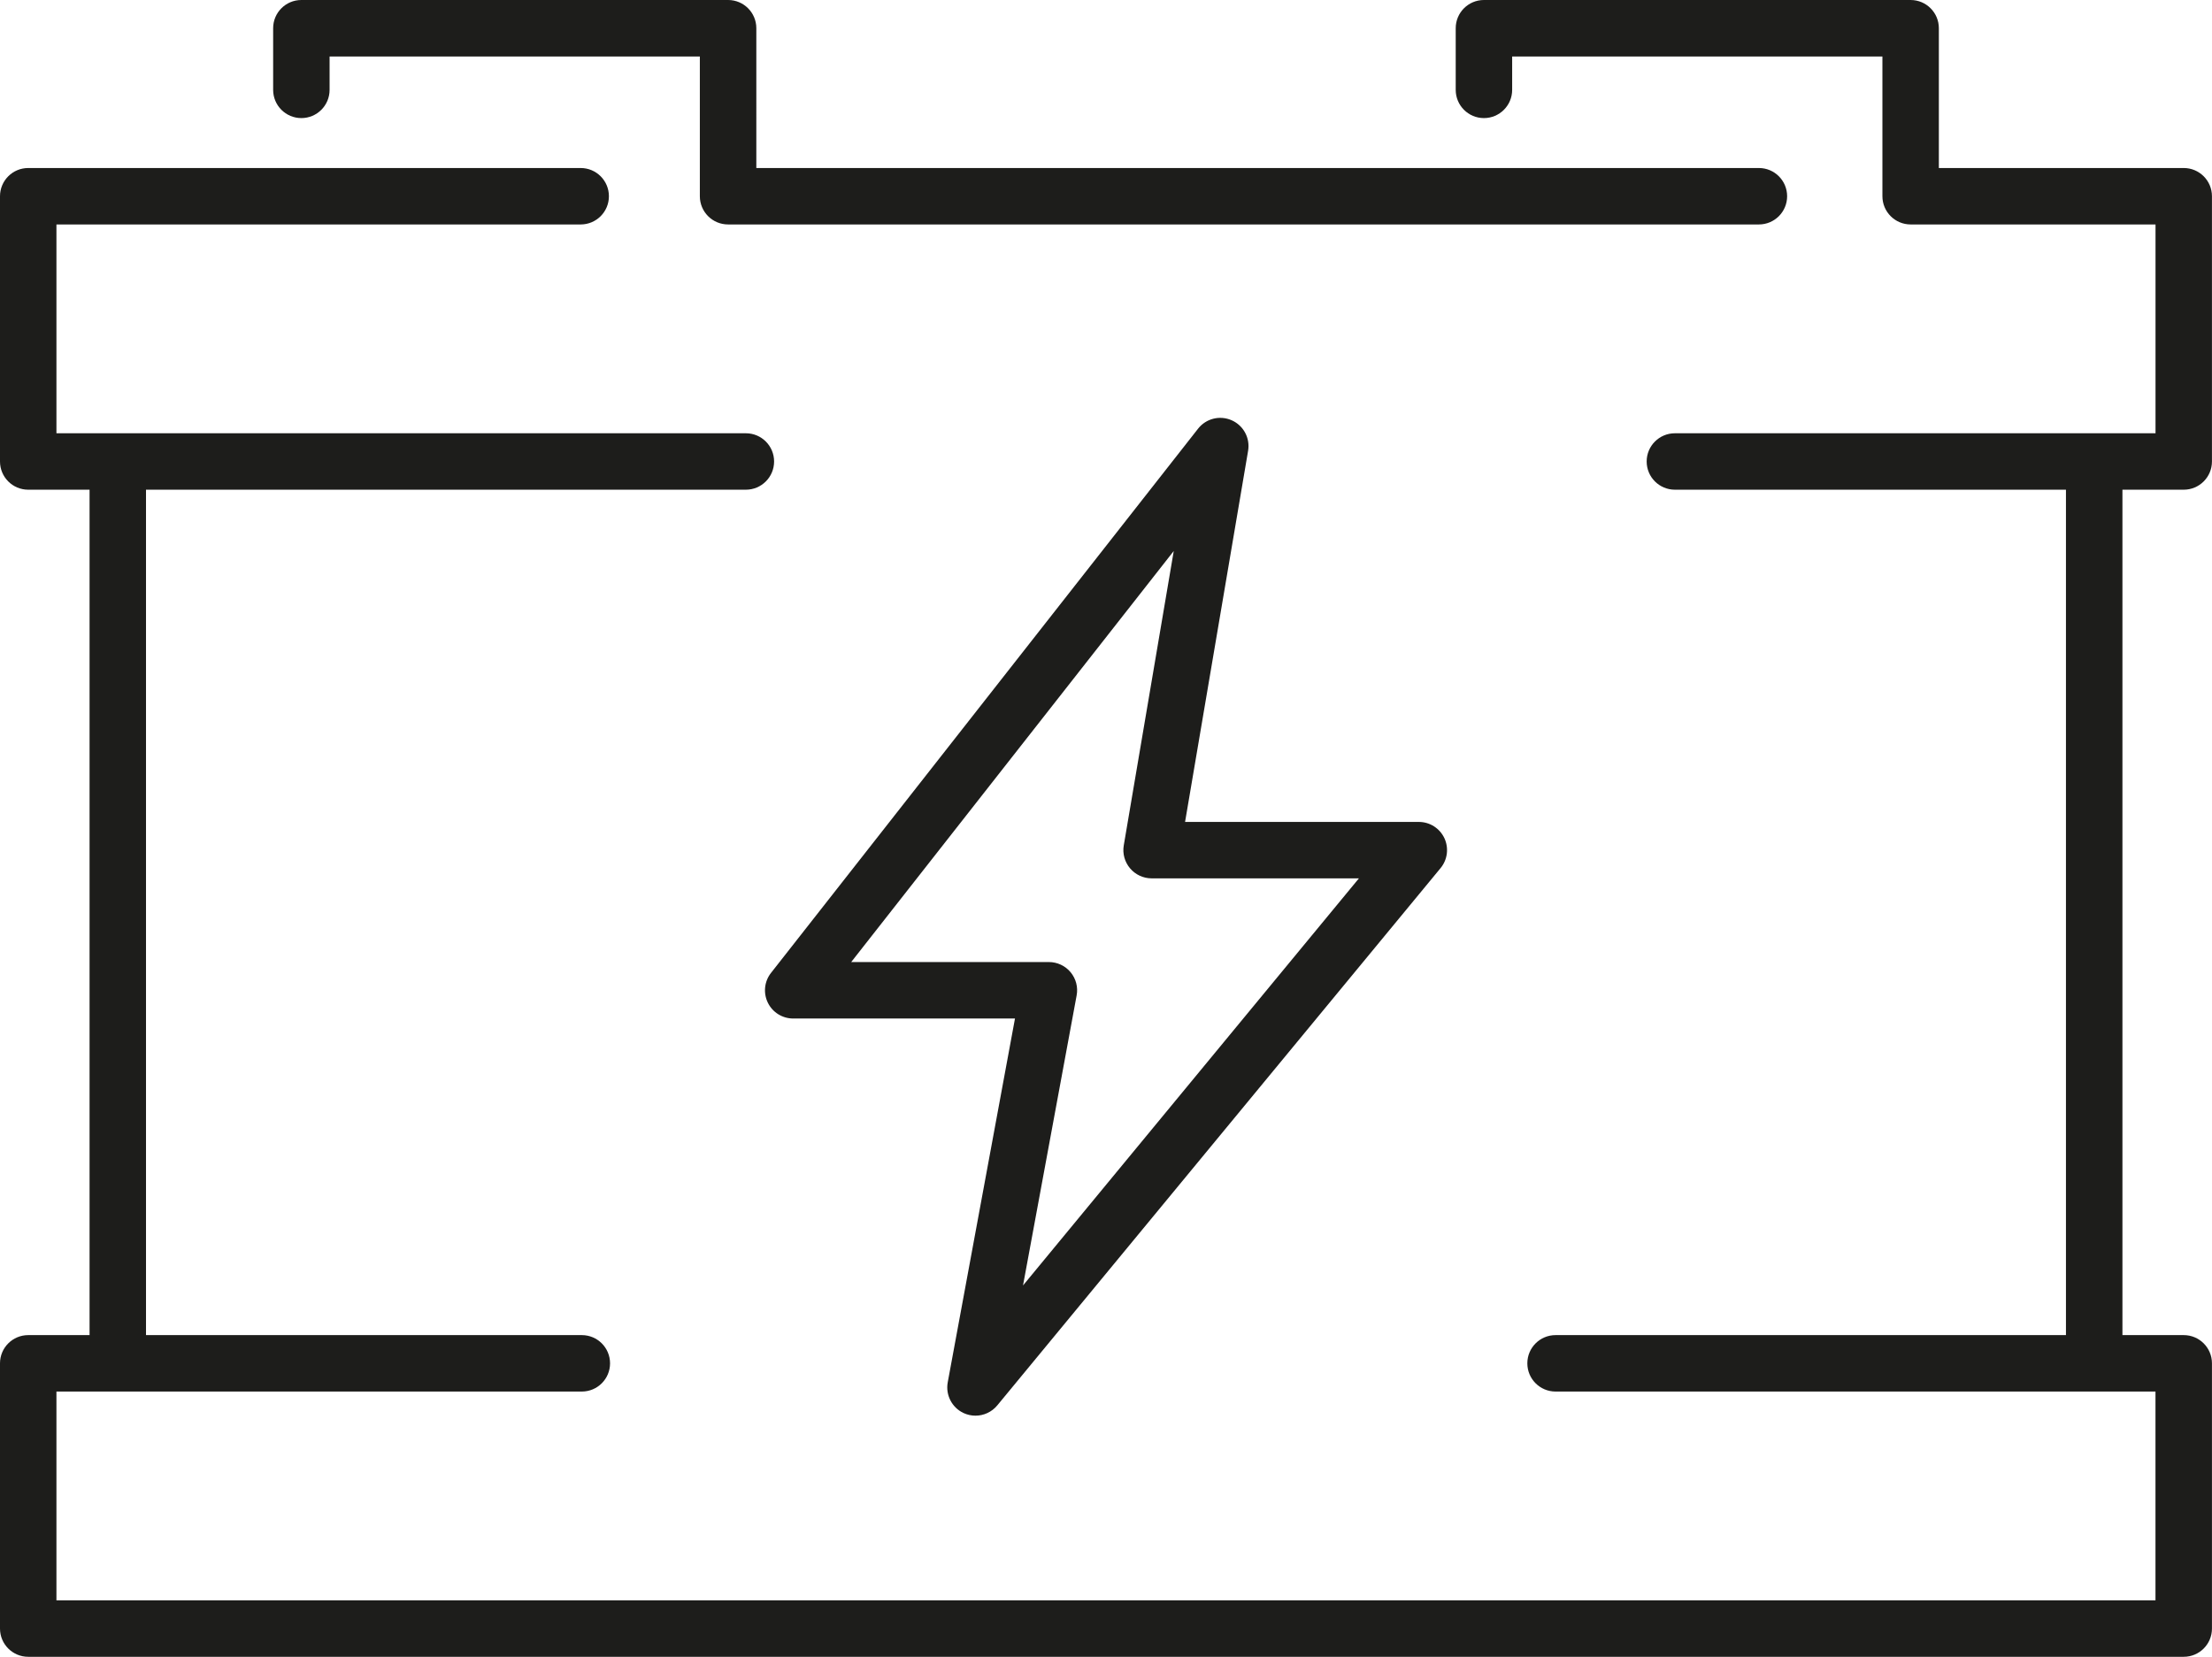
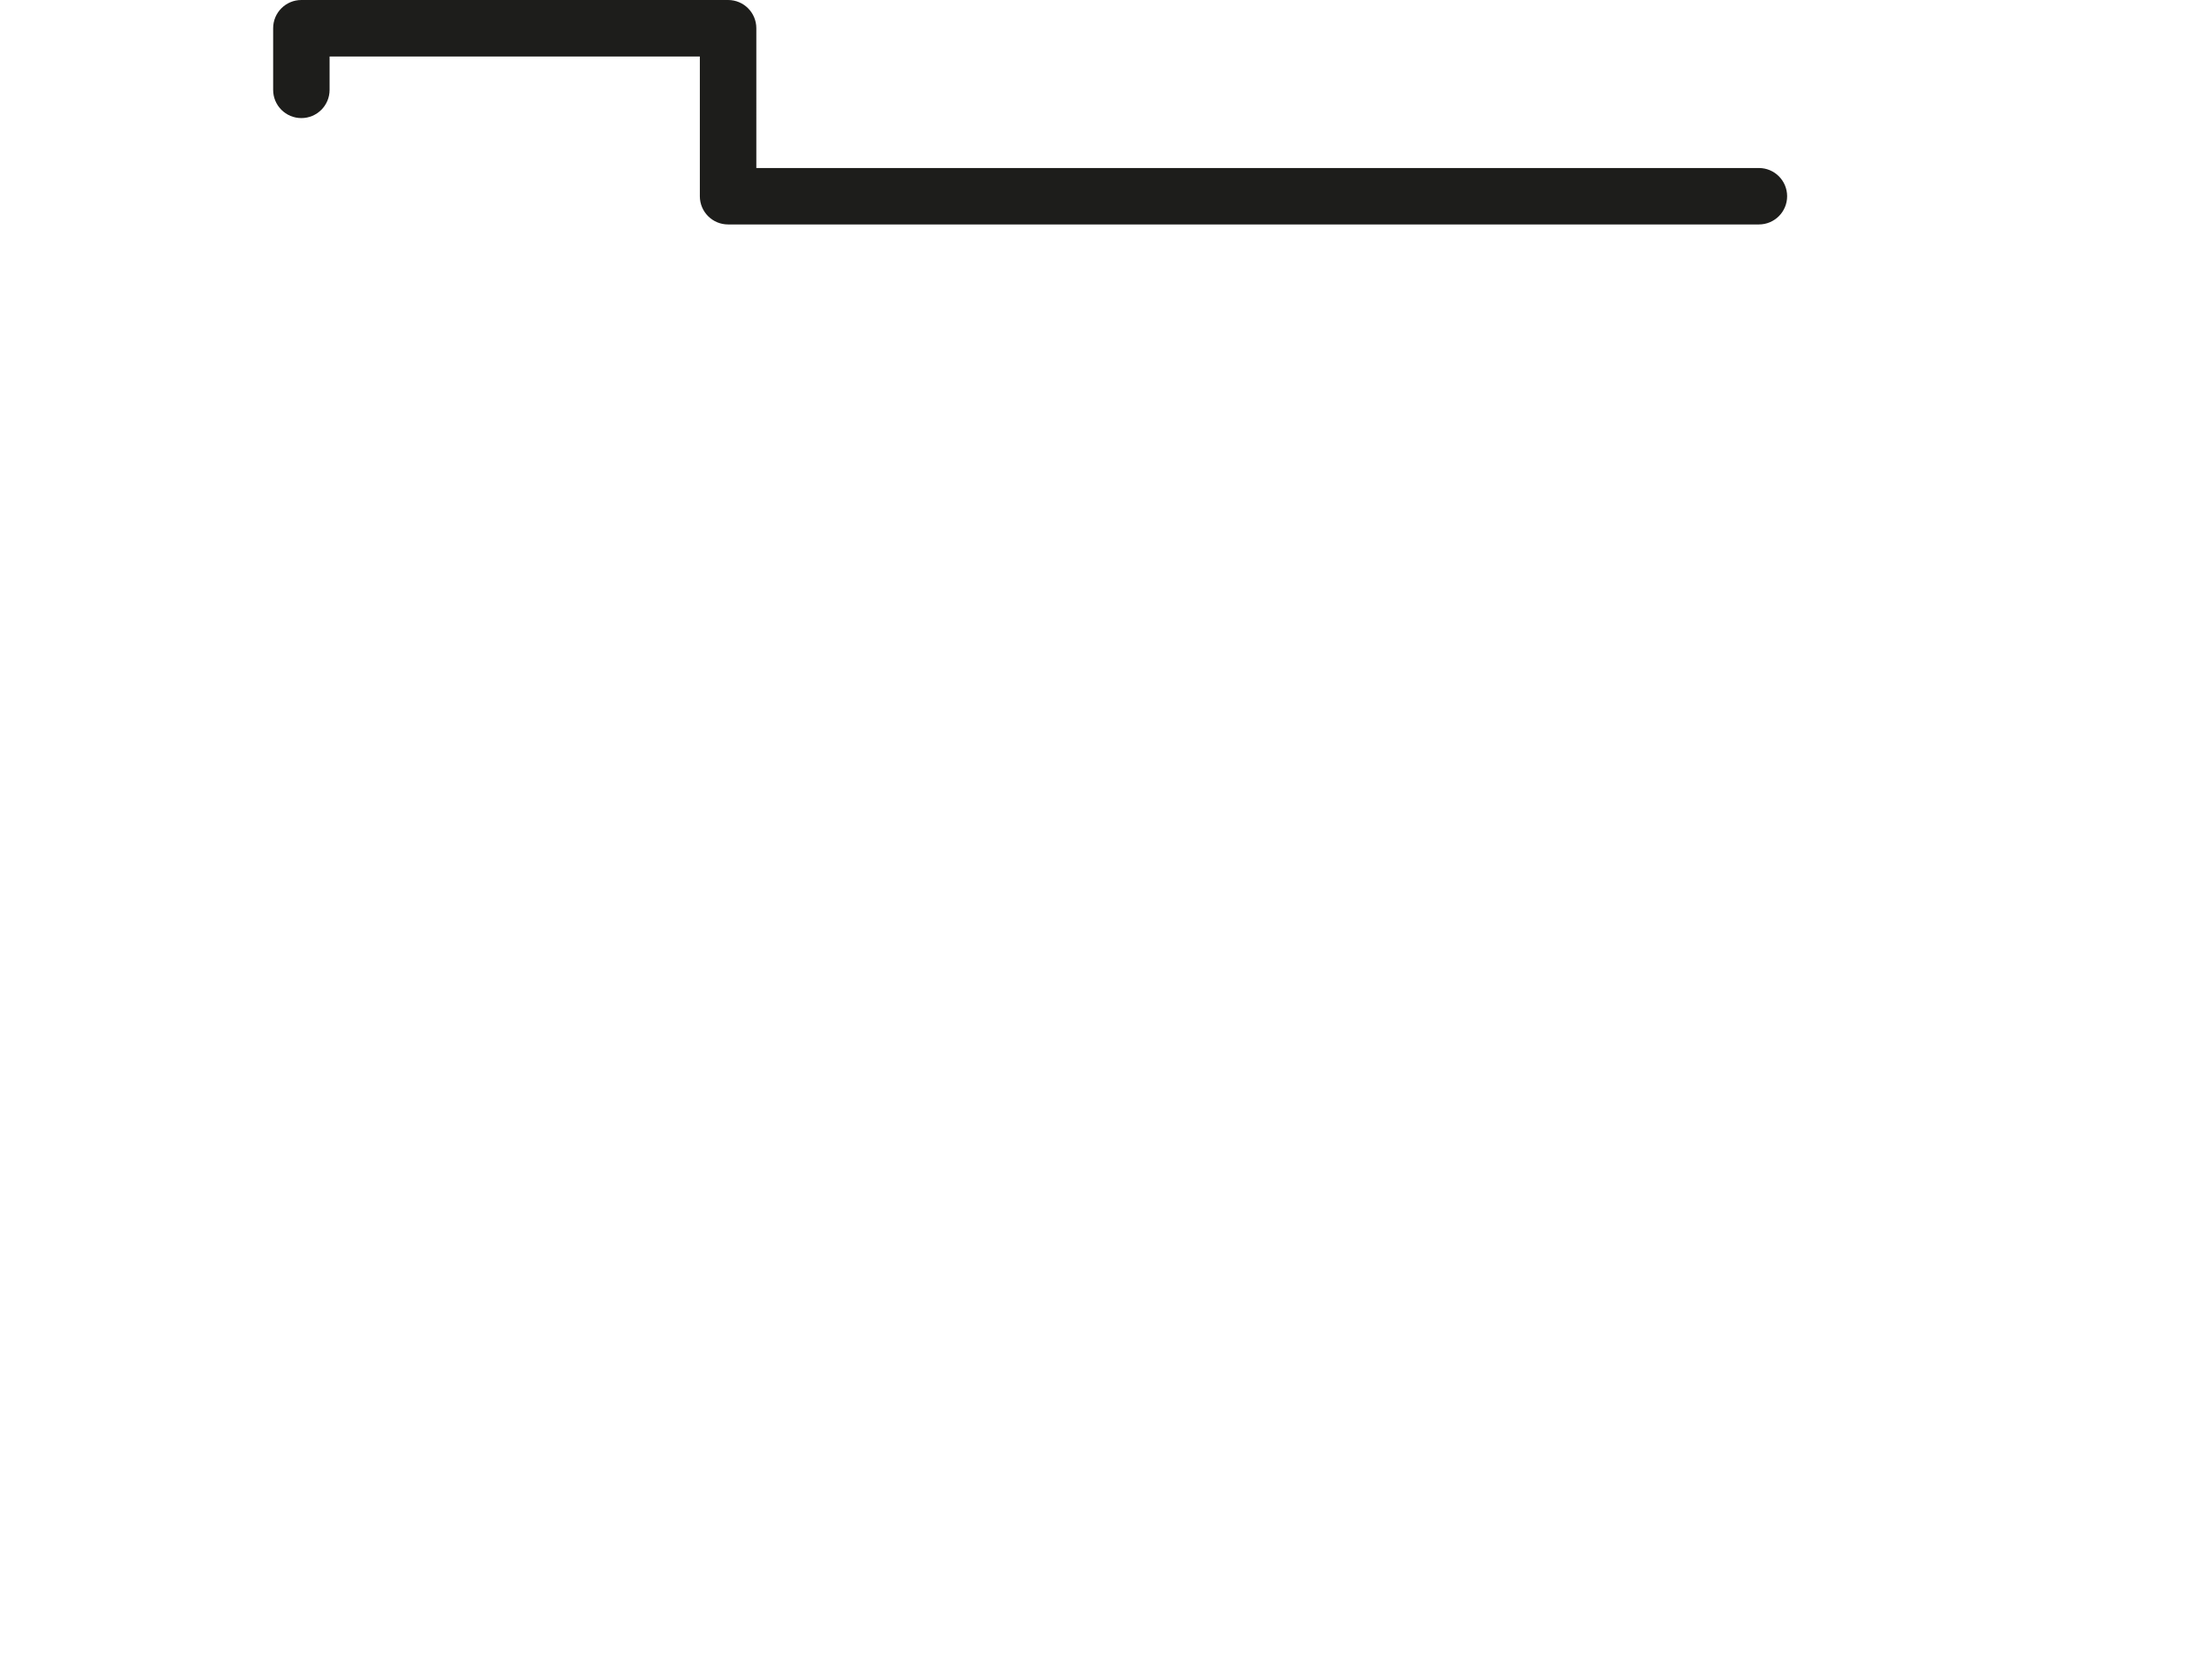
<svg xmlns="http://www.w3.org/2000/svg" id="Capa_1" data-name="Capa 1" viewBox="0 0 486.78 364.66">
  <path d="M160.22,0h-93.9c-3.43,0-6.21,2.78-6.21,6.21v13.57c0,3.43,2.78,6.21,6.21,6.21s6.21-2.78,6.21-6.21v-7.35h81.48v30.76c0,3.43,2.78,6.21,6.21,6.21h226.85c3.43,0,6.21-2.78,6.21-6.21s-2.78-6.21-6.21-6.21h-220.63V6.21c0-3.43-2.78-6.21-6.21-6.21Z" fill="#1d1d1b" stroke-width="0" />
-   <path d="M326.56,0c-3.43,0-6.21,2.78-6.21,6.21v13.57c0,3.43,2.78,6.21,6.21,6.21s6.21-2.78,6.21-6.21v-7.35h81.48v30.76c0,3.43,2.78,6.21,6.21,6.21h53.89v45.96h-105.77c-3.43,0-6.21,2.78-6.21,6.21s2.78,6.21,6.21,6.21h86.06v186.07h-112.32c-3.43,0-6.21,2.78-6.21,6.21s2.78,6.21,6.21,6.21h132.02v45.96H12.42v-45.96h115.62c3.43,0,6.21-2.78,6.21-6.21s-2.78-6.21-6.21-6.21H32.13V107.78h132.01c3.43,0,6.21-2.78,6.21-6.21s-2.78-6.21-6.21-6.21H12.42v-45.96h115.37c3.43,0,6.21-2.78,6.21-6.21s-2.78-6.21-6.21-6.21H6.21c-3.43,0-6.21,2.78-6.21,6.21v58.38c0,3.43,2.78,6.21,6.21,6.21h13.5v186.07H6.21c-3.43,0-6.21,2.78-6.21,6.21v58.38c0,3.43,2.78,6.21,6.21,6.21h474.35c3.43,0,6.21-2.78,6.21-6.21v-58.38c0-3.43-2.78-6.21-6.21-6.21h-13.49V107.78h13.49c3.43,0,6.21-2.78,6.21-6.21v-58.38c0-3.43-2.78-6.21-6.21-6.21h-53.89V6.21c0-3.43-2.78-6.21-6.21-6.21h-93.91Z" fill="#1d1d1b" stroke-width="0" />
-   <path d="M212.04,311c.84.39,1.74.58,2.62.58,1.81,0,3.59-.79,4.8-2.26l97.56-118.26c1.53-1.85,1.85-4.43.83-6.6-1.03-2.17-3.21-3.56-5.62-3.56h-51.44l13.87-81.68c.48-2.8-1.01-5.57-3.61-6.72-2.6-1.15-5.65-.39-7.4,1.85l-93.98,119.78c-1.47,1.87-1.74,4.41-.7,6.55,1.04,2.14,3.21,3.49,5.59,3.49h48.8l-14.8,80.07c-.51,2.78.92,5.56,3.48,6.76ZM187.32,211.74l70.98-90.47-11,64.79c-.31,1.8.2,3.65,1.38,5.05,1.18,1.4,2.92,2.21,4.75,2.21h45.62l-73.92,89.6,11.8-63.84c.34-1.81-.15-3.68-1.33-5.1-1.18-1.42-2.93-2.24-4.78-2.24h-43.5Z" fill="#1d1d1b" stroke-width="0" />
</svg>